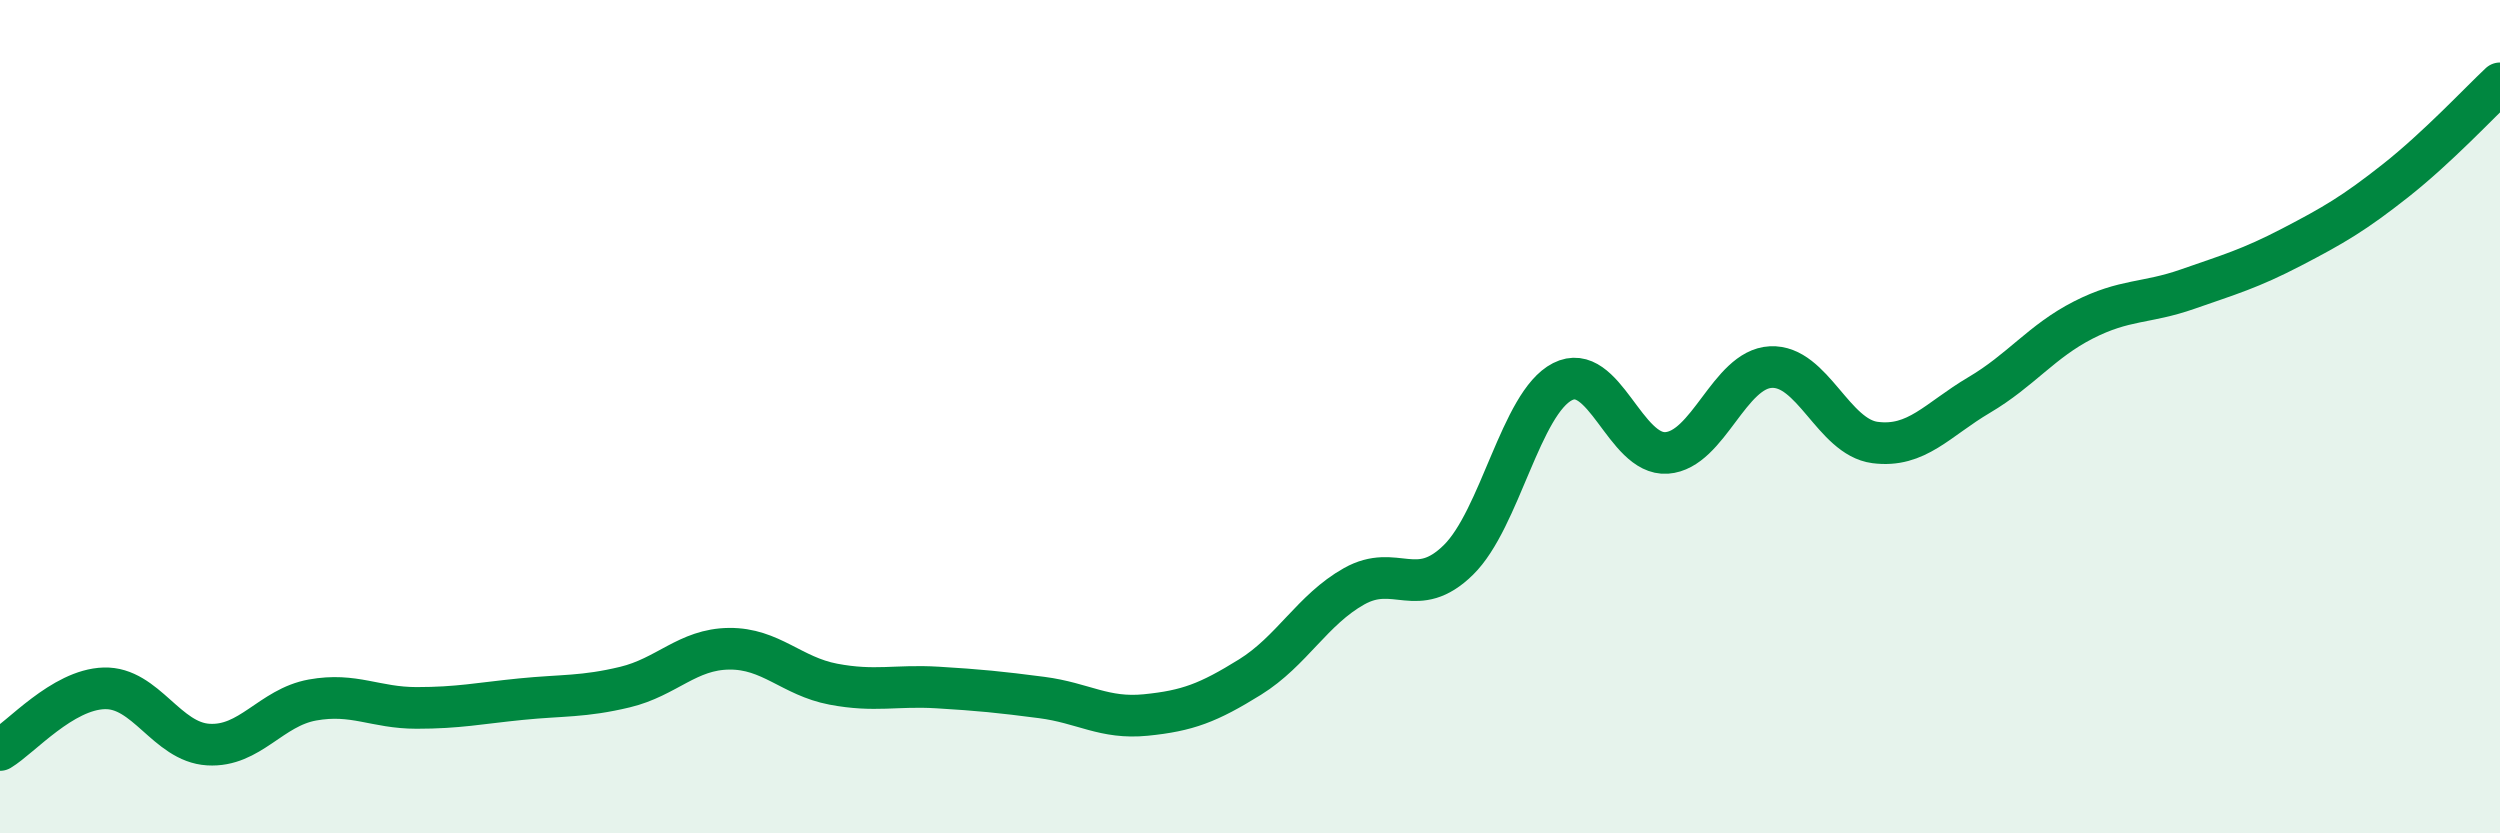
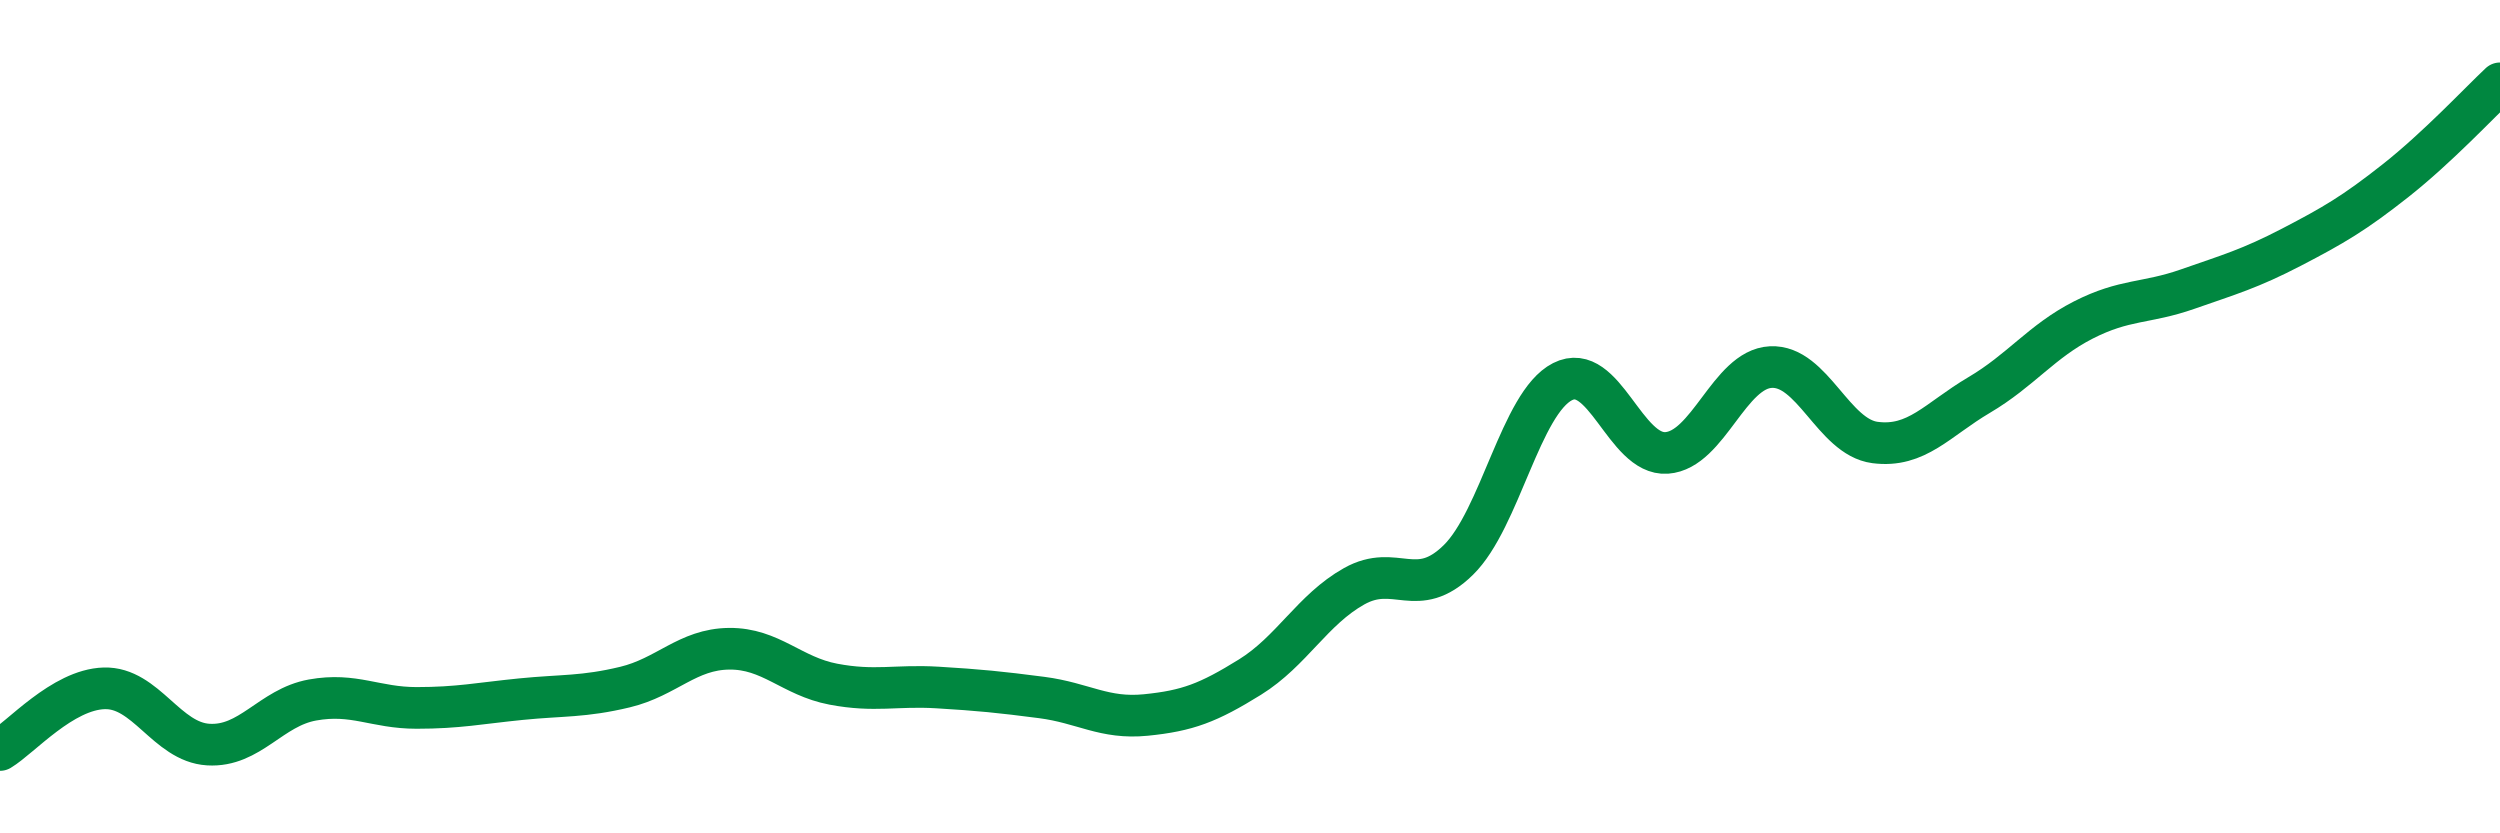
<svg xmlns="http://www.w3.org/2000/svg" width="60" height="20" viewBox="0 0 60 20">
-   <path d="M 0,18 C 0.5,17.7 1.5,16.55 2.5,16.52 C 3.5,16.49 4,17.81 5,17.87 C 6,17.93 6.5,16.98 7.5,16.8 C 8.5,16.62 9,16.99 10,16.99 C 11,16.99 11.5,16.88 12.5,16.78 C 13.5,16.68 14,16.73 15,16.49 C 16,16.25 16.5,15.58 17.5,15.57 C 18.5,15.56 19,16.23 20,16.42 C 21,16.61 21.5,16.44 22.5,16.5 C 23.5,16.56 24,16.61 25,16.74 C 26,16.87 26.5,17.26 27.5,17.16 C 28.5,17.06 29,16.87 30,16.25 C 31,15.63 31.5,14.63 32.5,14.07 C 33.5,13.51 34,14.42 35,13.44 C 36,12.46 36.5,9.67 37.5,9.16 C 38.5,8.65 39,10.94 40,10.87 C 41,10.8 41.5,8.86 42.5,8.81 C 43.5,8.76 44,10.49 45,10.62 C 46,10.75 46.5,10.07 47.5,9.48 C 48.5,8.89 49,8.19 50,7.68 C 51,7.17 51.5,7.29 52.5,6.94 C 53.5,6.59 54,6.45 55,5.93 C 56,5.41 56.5,5.12 57.5,4.33 C 58.5,3.54 59.5,2.47 60,2L60 20L0 20Z" fill="#008740" opacity="0.1" stroke-linecap="round" stroke-linejoin="round" />
  <path d="M 0,18 C 0.5,17.7 1.5,16.55 2.5,16.52 C 3.5,16.49 4,17.81 5,17.87 C 6,17.93 6.5,16.98 7.5,16.8 C 8.5,16.62 9,16.99 10,16.99 C 11,16.99 11.5,16.88 12.5,16.78 C 13.5,16.68 14,16.73 15,16.49 C 16,16.25 16.5,15.58 17.5,15.57 C 18.5,15.56 19,16.23 20,16.42 C 21,16.61 21.5,16.44 22.5,16.5 C 23.5,16.56 24,16.61 25,16.74 C 26,16.87 26.5,17.26 27.5,17.16 C 28.5,17.06 29,16.87 30,16.25 C 31,15.63 31.5,14.63 32.5,14.07 C 33.5,13.51 34,14.42 35,13.44 C 36,12.46 36.5,9.67 37.5,9.16 C 38.5,8.65 39,10.94 40,10.87 C 41,10.8 41.5,8.86 42.5,8.81 C 43.5,8.76 44,10.49 45,10.62 C 46,10.75 46.5,10.07 47.5,9.48 C 48.5,8.89 49,8.19 50,7.68 C 51,7.17 51.5,7.29 52.5,6.94 C 53.5,6.59 54,6.45 55,5.93 C 56,5.41 56.5,5.12 57.5,4.33 C 58.5,3.54 59.5,2.47 60,2" stroke="#008740" stroke-width="1" fill="none" stroke-linecap="round" stroke-linejoin="round" />
</svg>